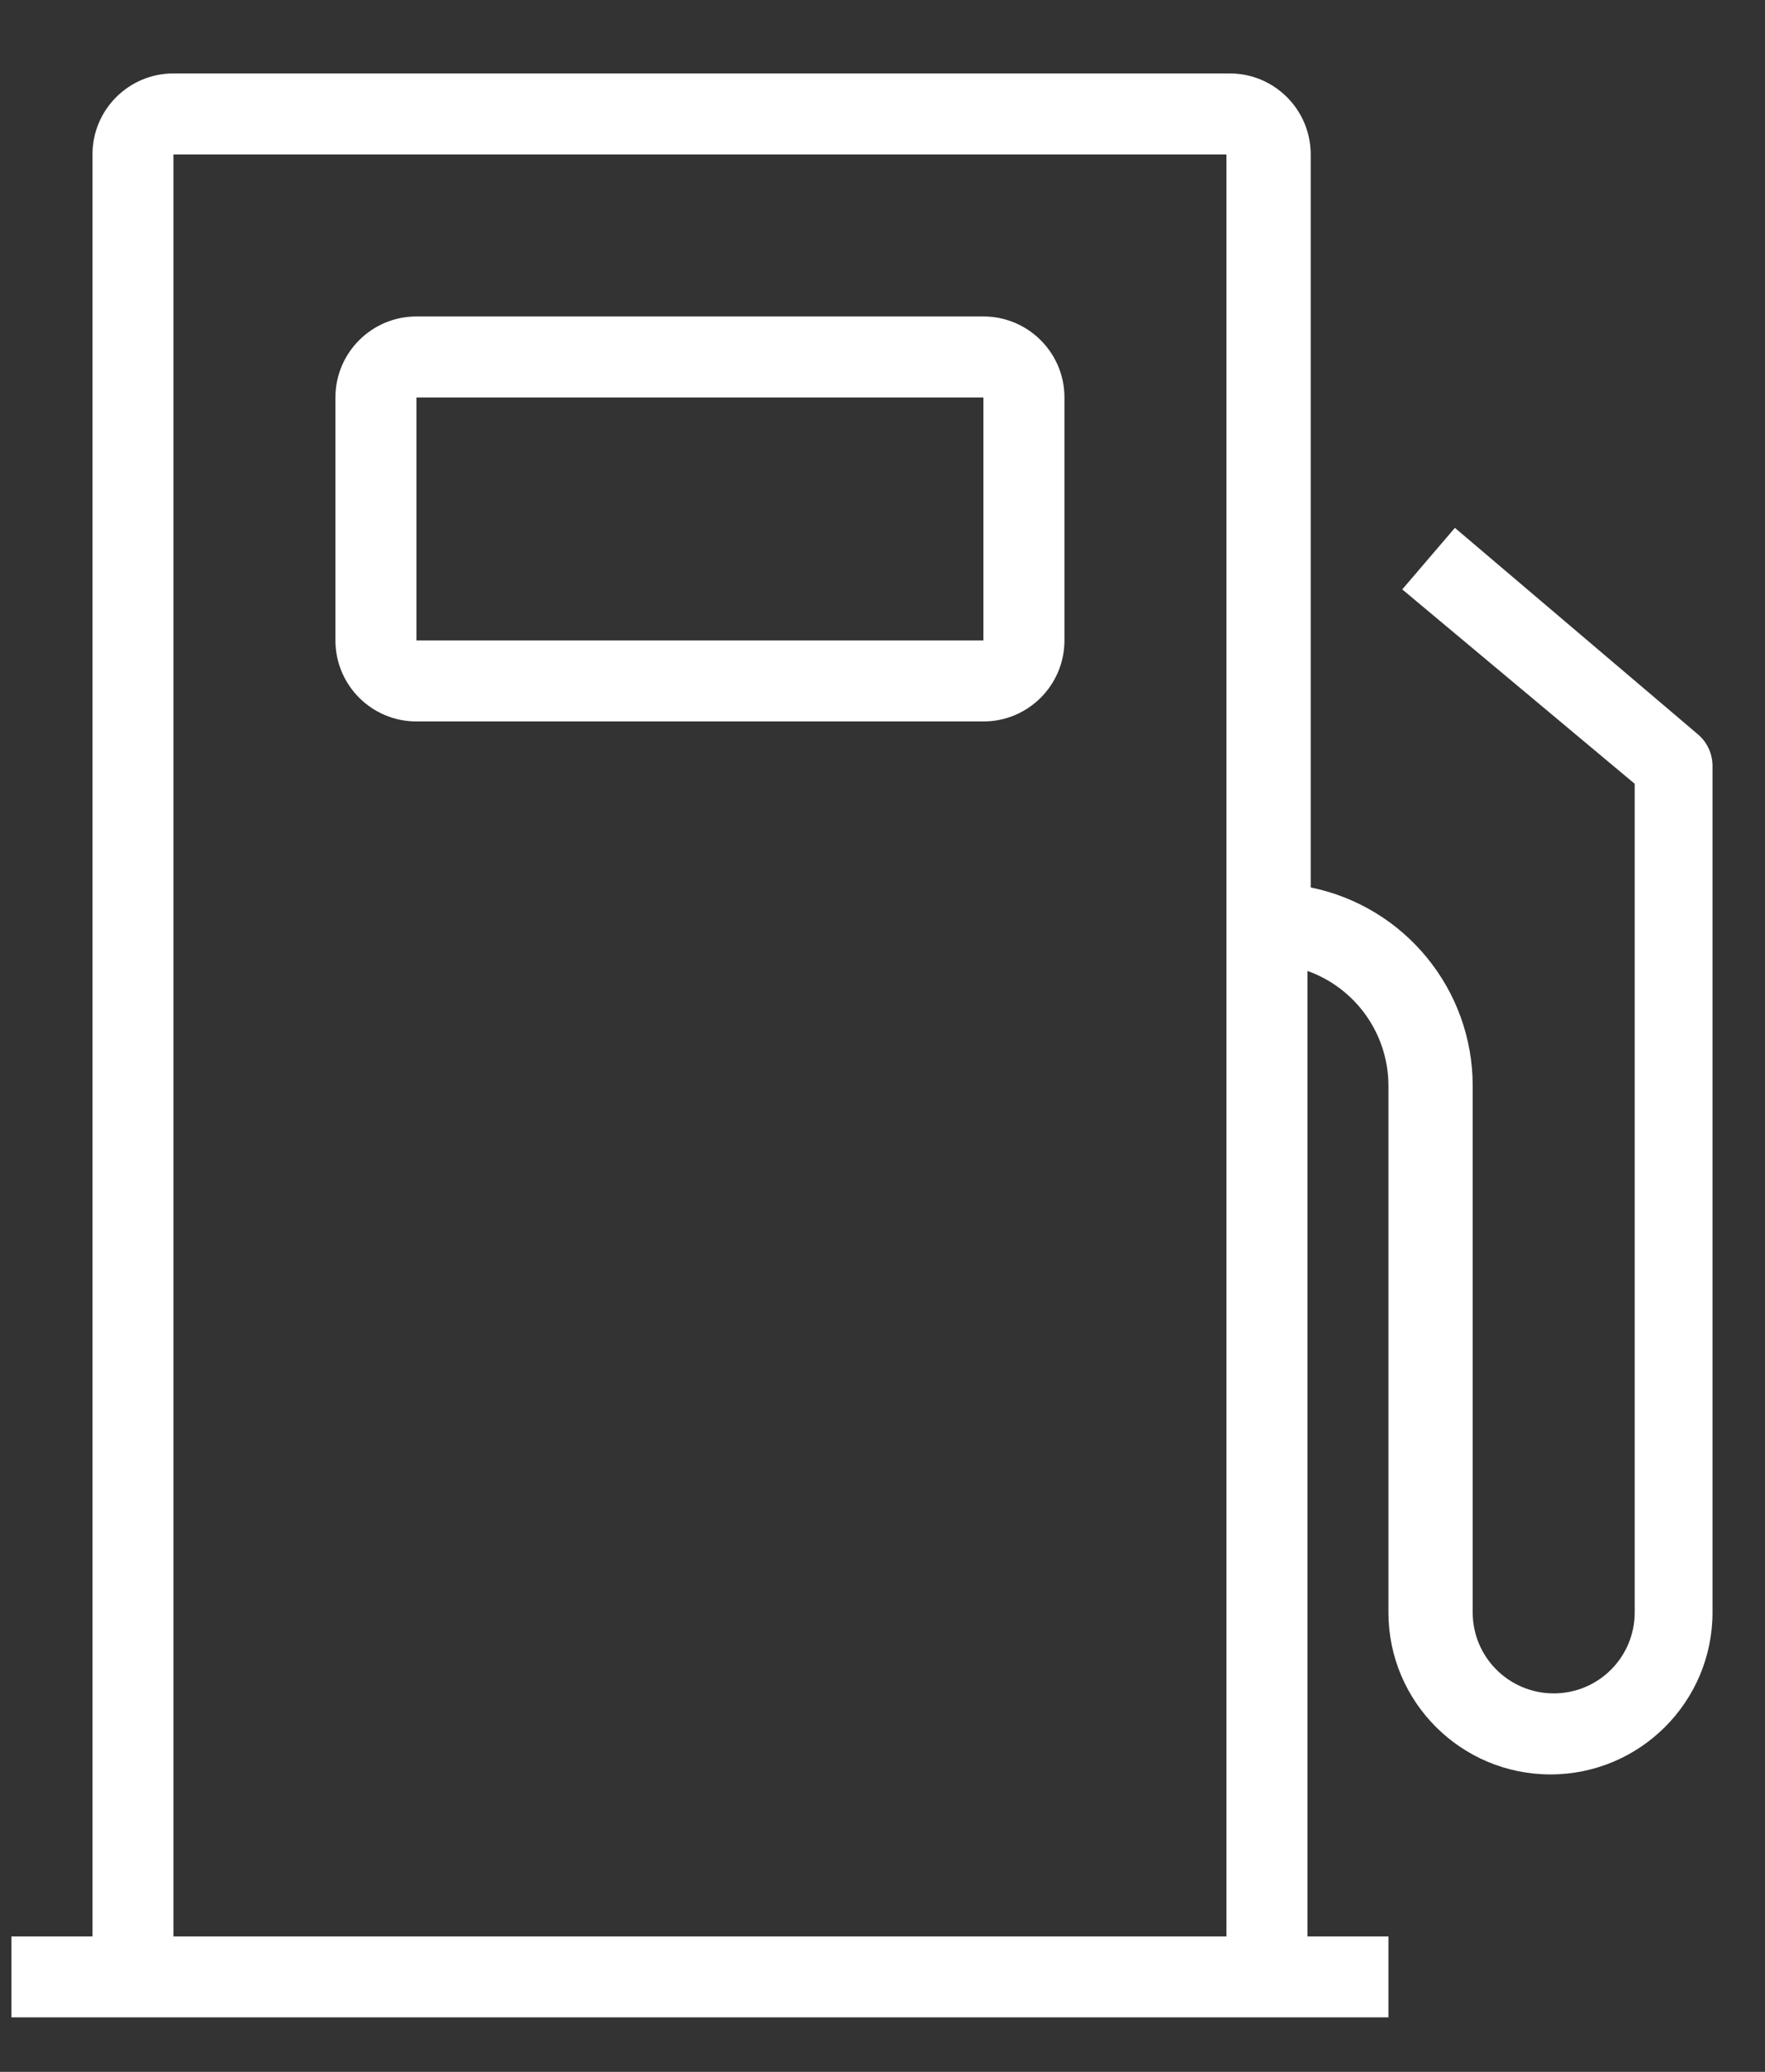
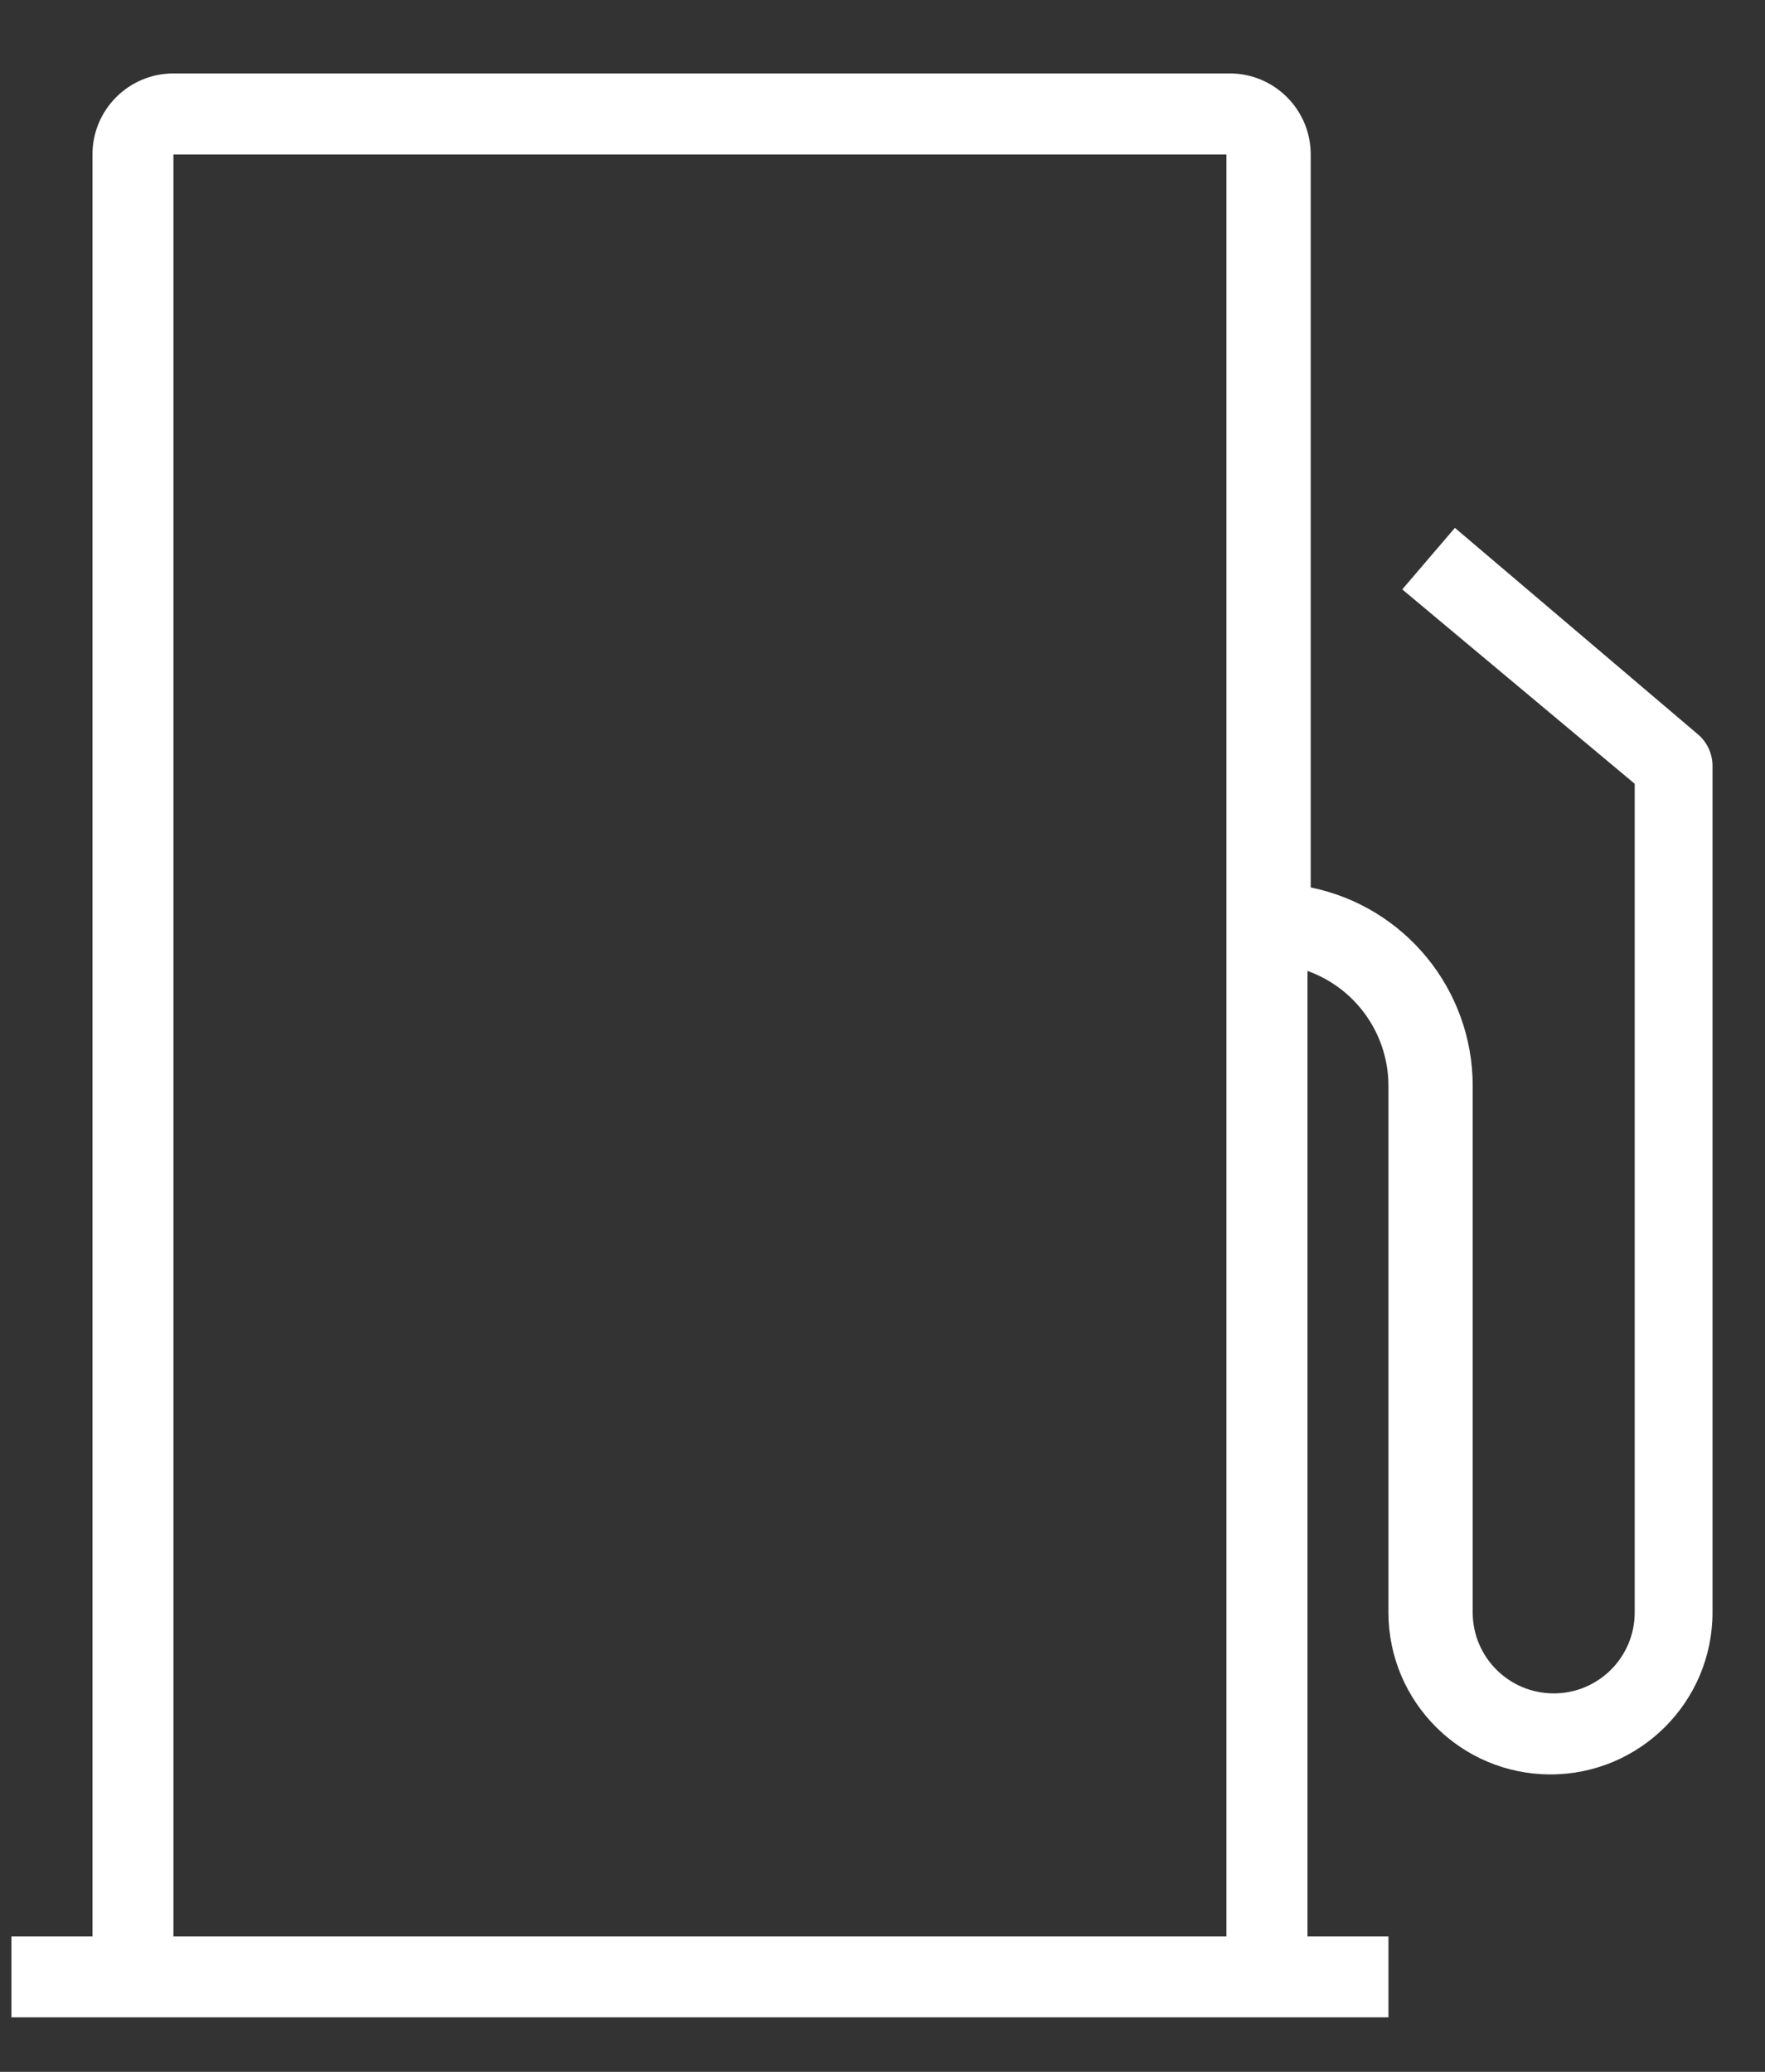
<svg xmlns="http://www.w3.org/2000/svg" version="1.1" width="23px" height="27px" viewBox="0 0 23.0 27.0">
  <rect x="0" y="0" width="23.0" height="27.0" fill="#333333" stroke="none" />
  <defs>
    <clipPath id="i0">
      <path d="M15.876,0 C16.459,0 16.931,0.473 16.931,1.056 L16.931,10.608 C18.16,10.859 19.042,11.94 19.042,13.194 L19.042,20.056 C19.042,20.639 19.515,21.111 20.098,21.111 C20.681,21.111 21.153,20.639 21.153,20.056 L21.153,9.257 L18.124,6.724 L18.81,5.922 L21.977,8.613 C22.095,8.713 22.164,8.86 22.167,9.014 L22.167,20.056 C22.167,21.221 21.221,22.167 20.056,22.167 C18.89,22.167 17.944,21.221 17.944,20.056 L17.944,13.194 C17.944,12.522 17.522,11.923 16.889,11.696 L16.889,24.278 L17.944,24.278 L17.944,25.333 L-1.22568622e-13,25.333 L-1.22568622e-13,24.278 L1.056,24.278 L1.056,1.056 C1.056,0.473 1.528,0 2.111,0 L15.876,0 Z M15.833,1.056 L2.111,1.056 L2.111,24.278 L15.833,24.278 L15.833,1.056 Z" />
    </clipPath>
    <clipPath id="i1">
-       <path d="M8.444,0 C9.027,0 9.5,0.473 9.5,1.056 L9.5,4.222 C9.5,4.805 9.027,5.278 8.444,5.278 L1.056,5.278 C0.473,5.278 0,4.805 0,4.222 L0,1.056 C0,0.473 0.473,0 1.056,0 L8.444,0 Z M8.444,1.056 L1.056,1.056 L1.056,4.222 L8.444,4.222 L8.444,1.056 Z" />
-     </clipPath>
+       </clipPath>
  </defs>
  <g transform="translate(-439.0 -117.5)">
    <g transform="translate(363.0 95.124)">
      <g transform="translate(51.232 0.0)">
        <g transform="translate(17.0 17.0)">
          <g transform="translate(7.917 6.333)">
            <g clip-path="url(#i0)">
              <polygon points="-1.22568622e-13,0 22.167,0 22.167,25.333 -1.22568622e-13,25.333 -1.22568622e-13,0" stroke="none" fill="#FFFFFF" />
            </g>
            <g transform="translate(4.222 3.167)">
              <g clip-path="url(#i1)">
-                 <polygon points="0,0 9.5,0 9.5,5.278 0,5.278 0,0" stroke="none" fill="#FFFFFF" />
-               </g>
+                 </g>
            </g>
          </g>
        </g>
      </g>
    </g>
  </g>
</svg>